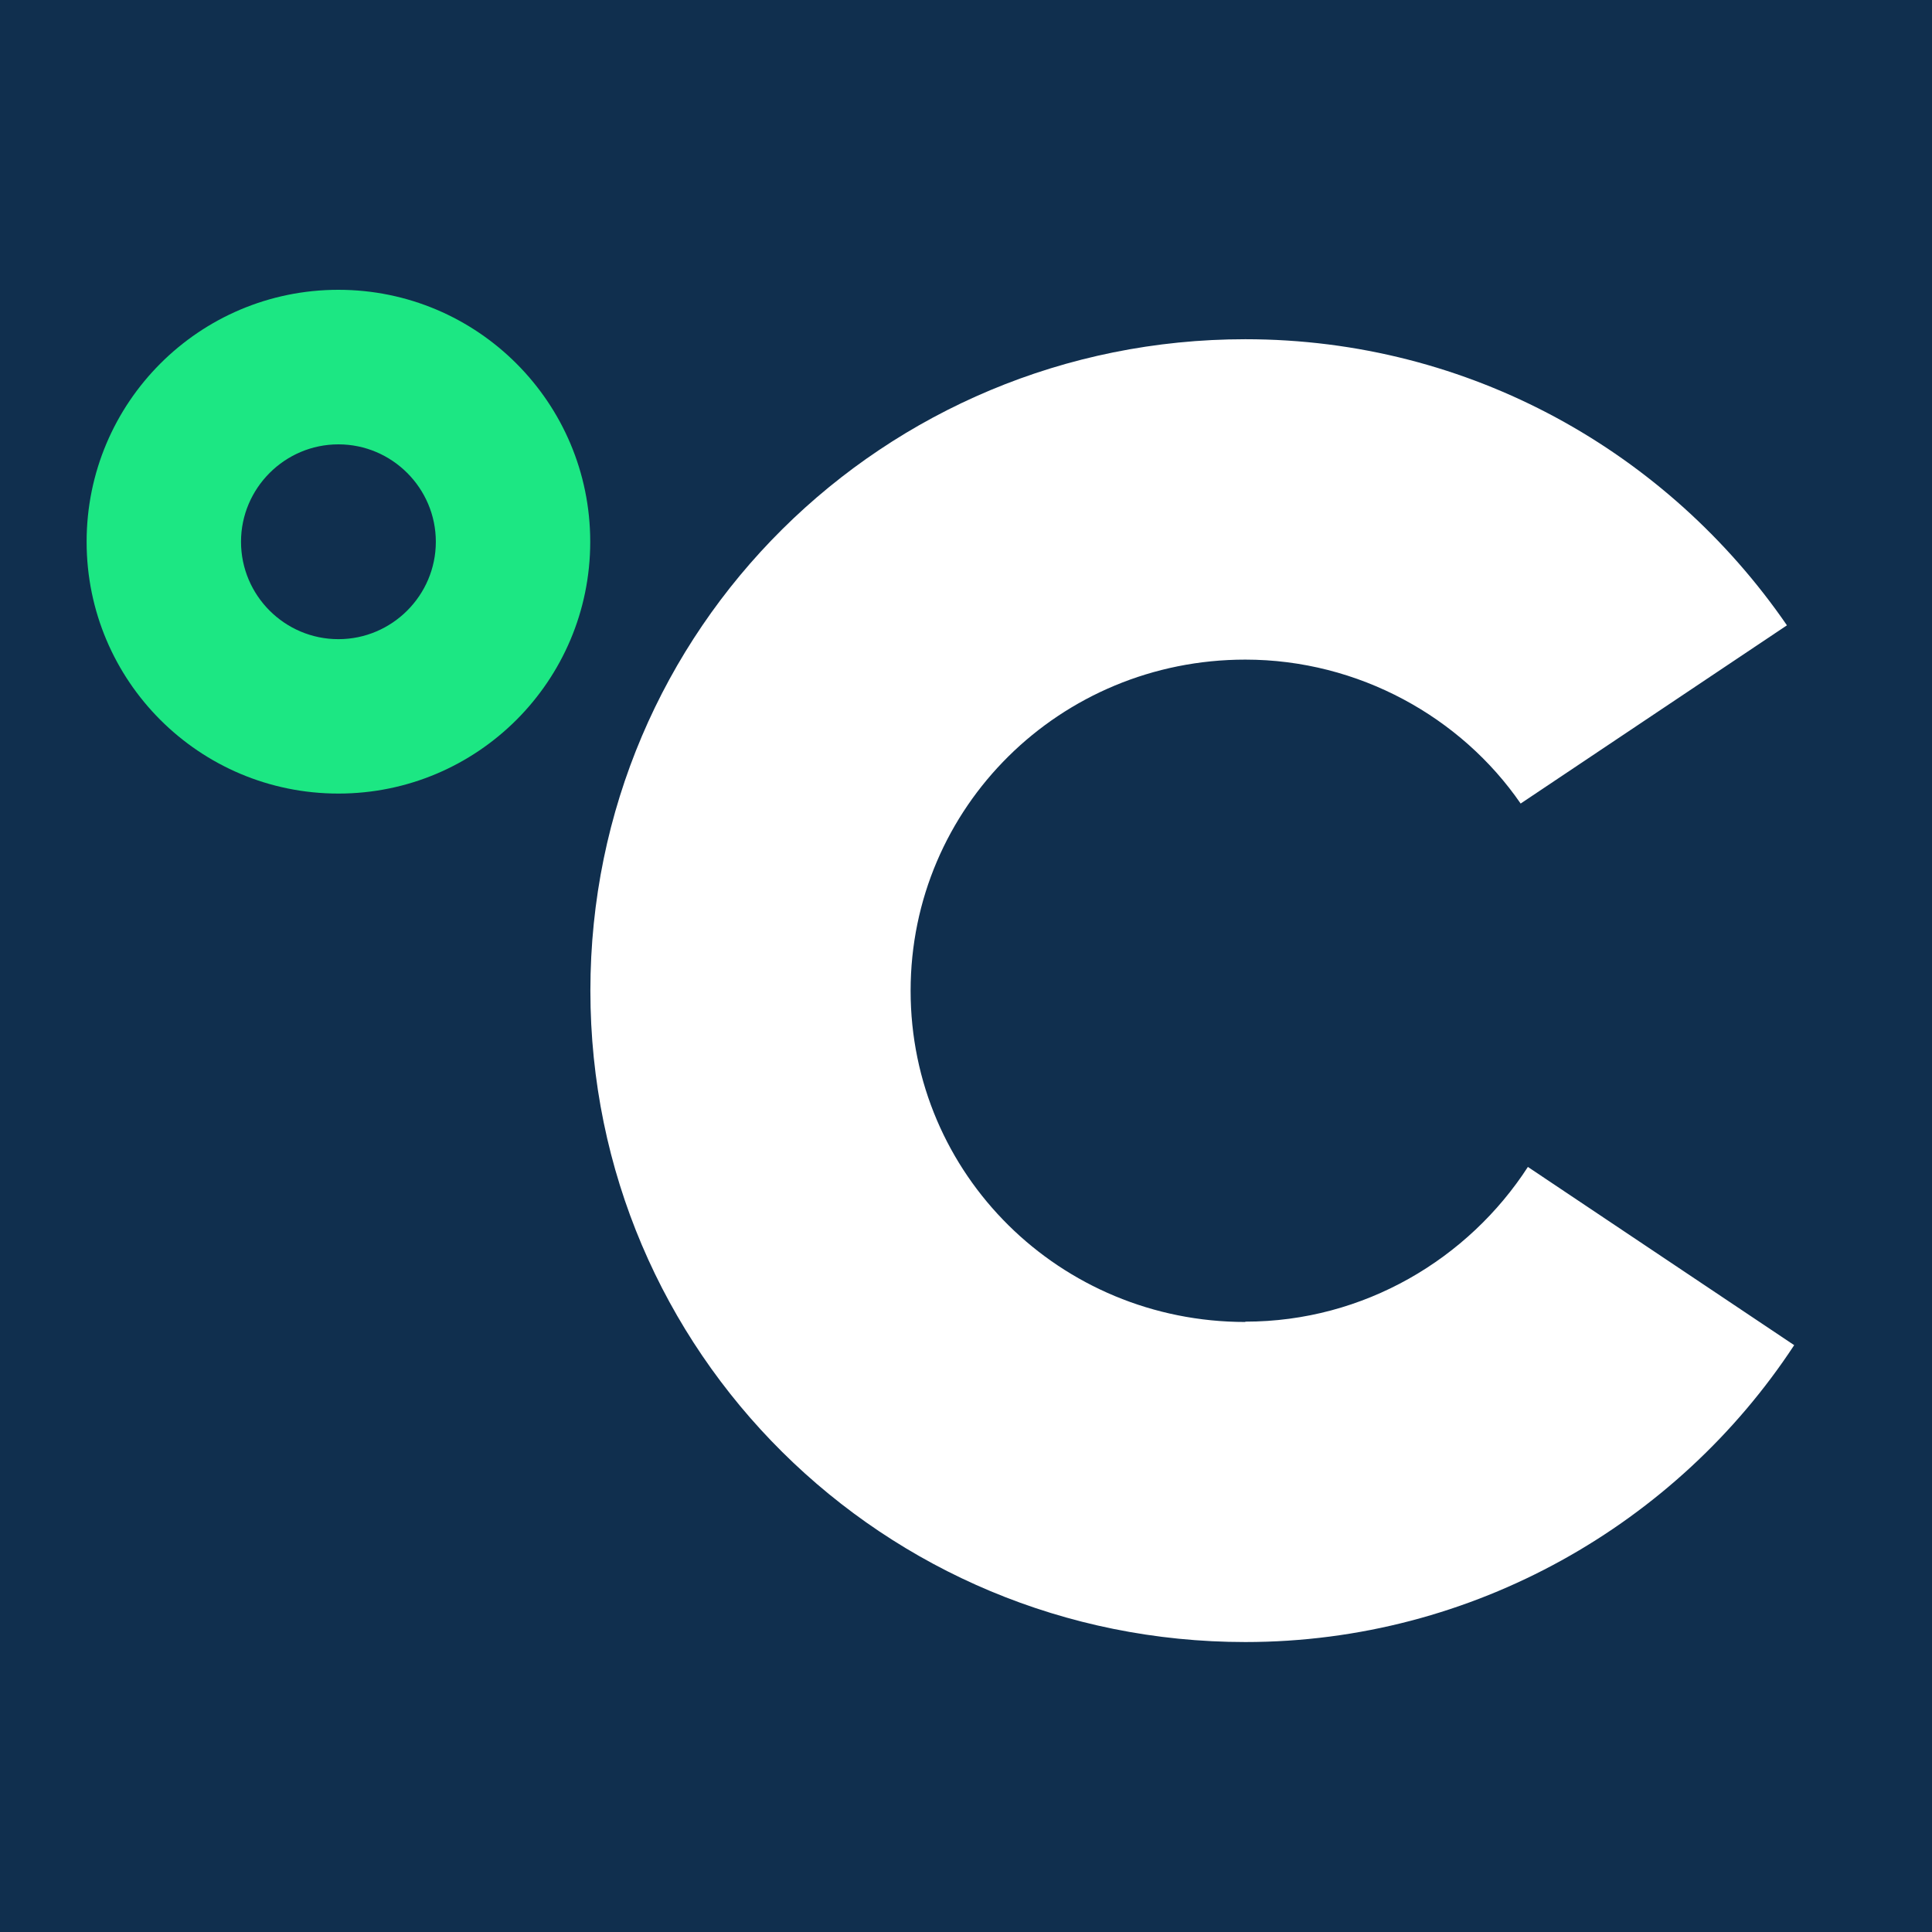
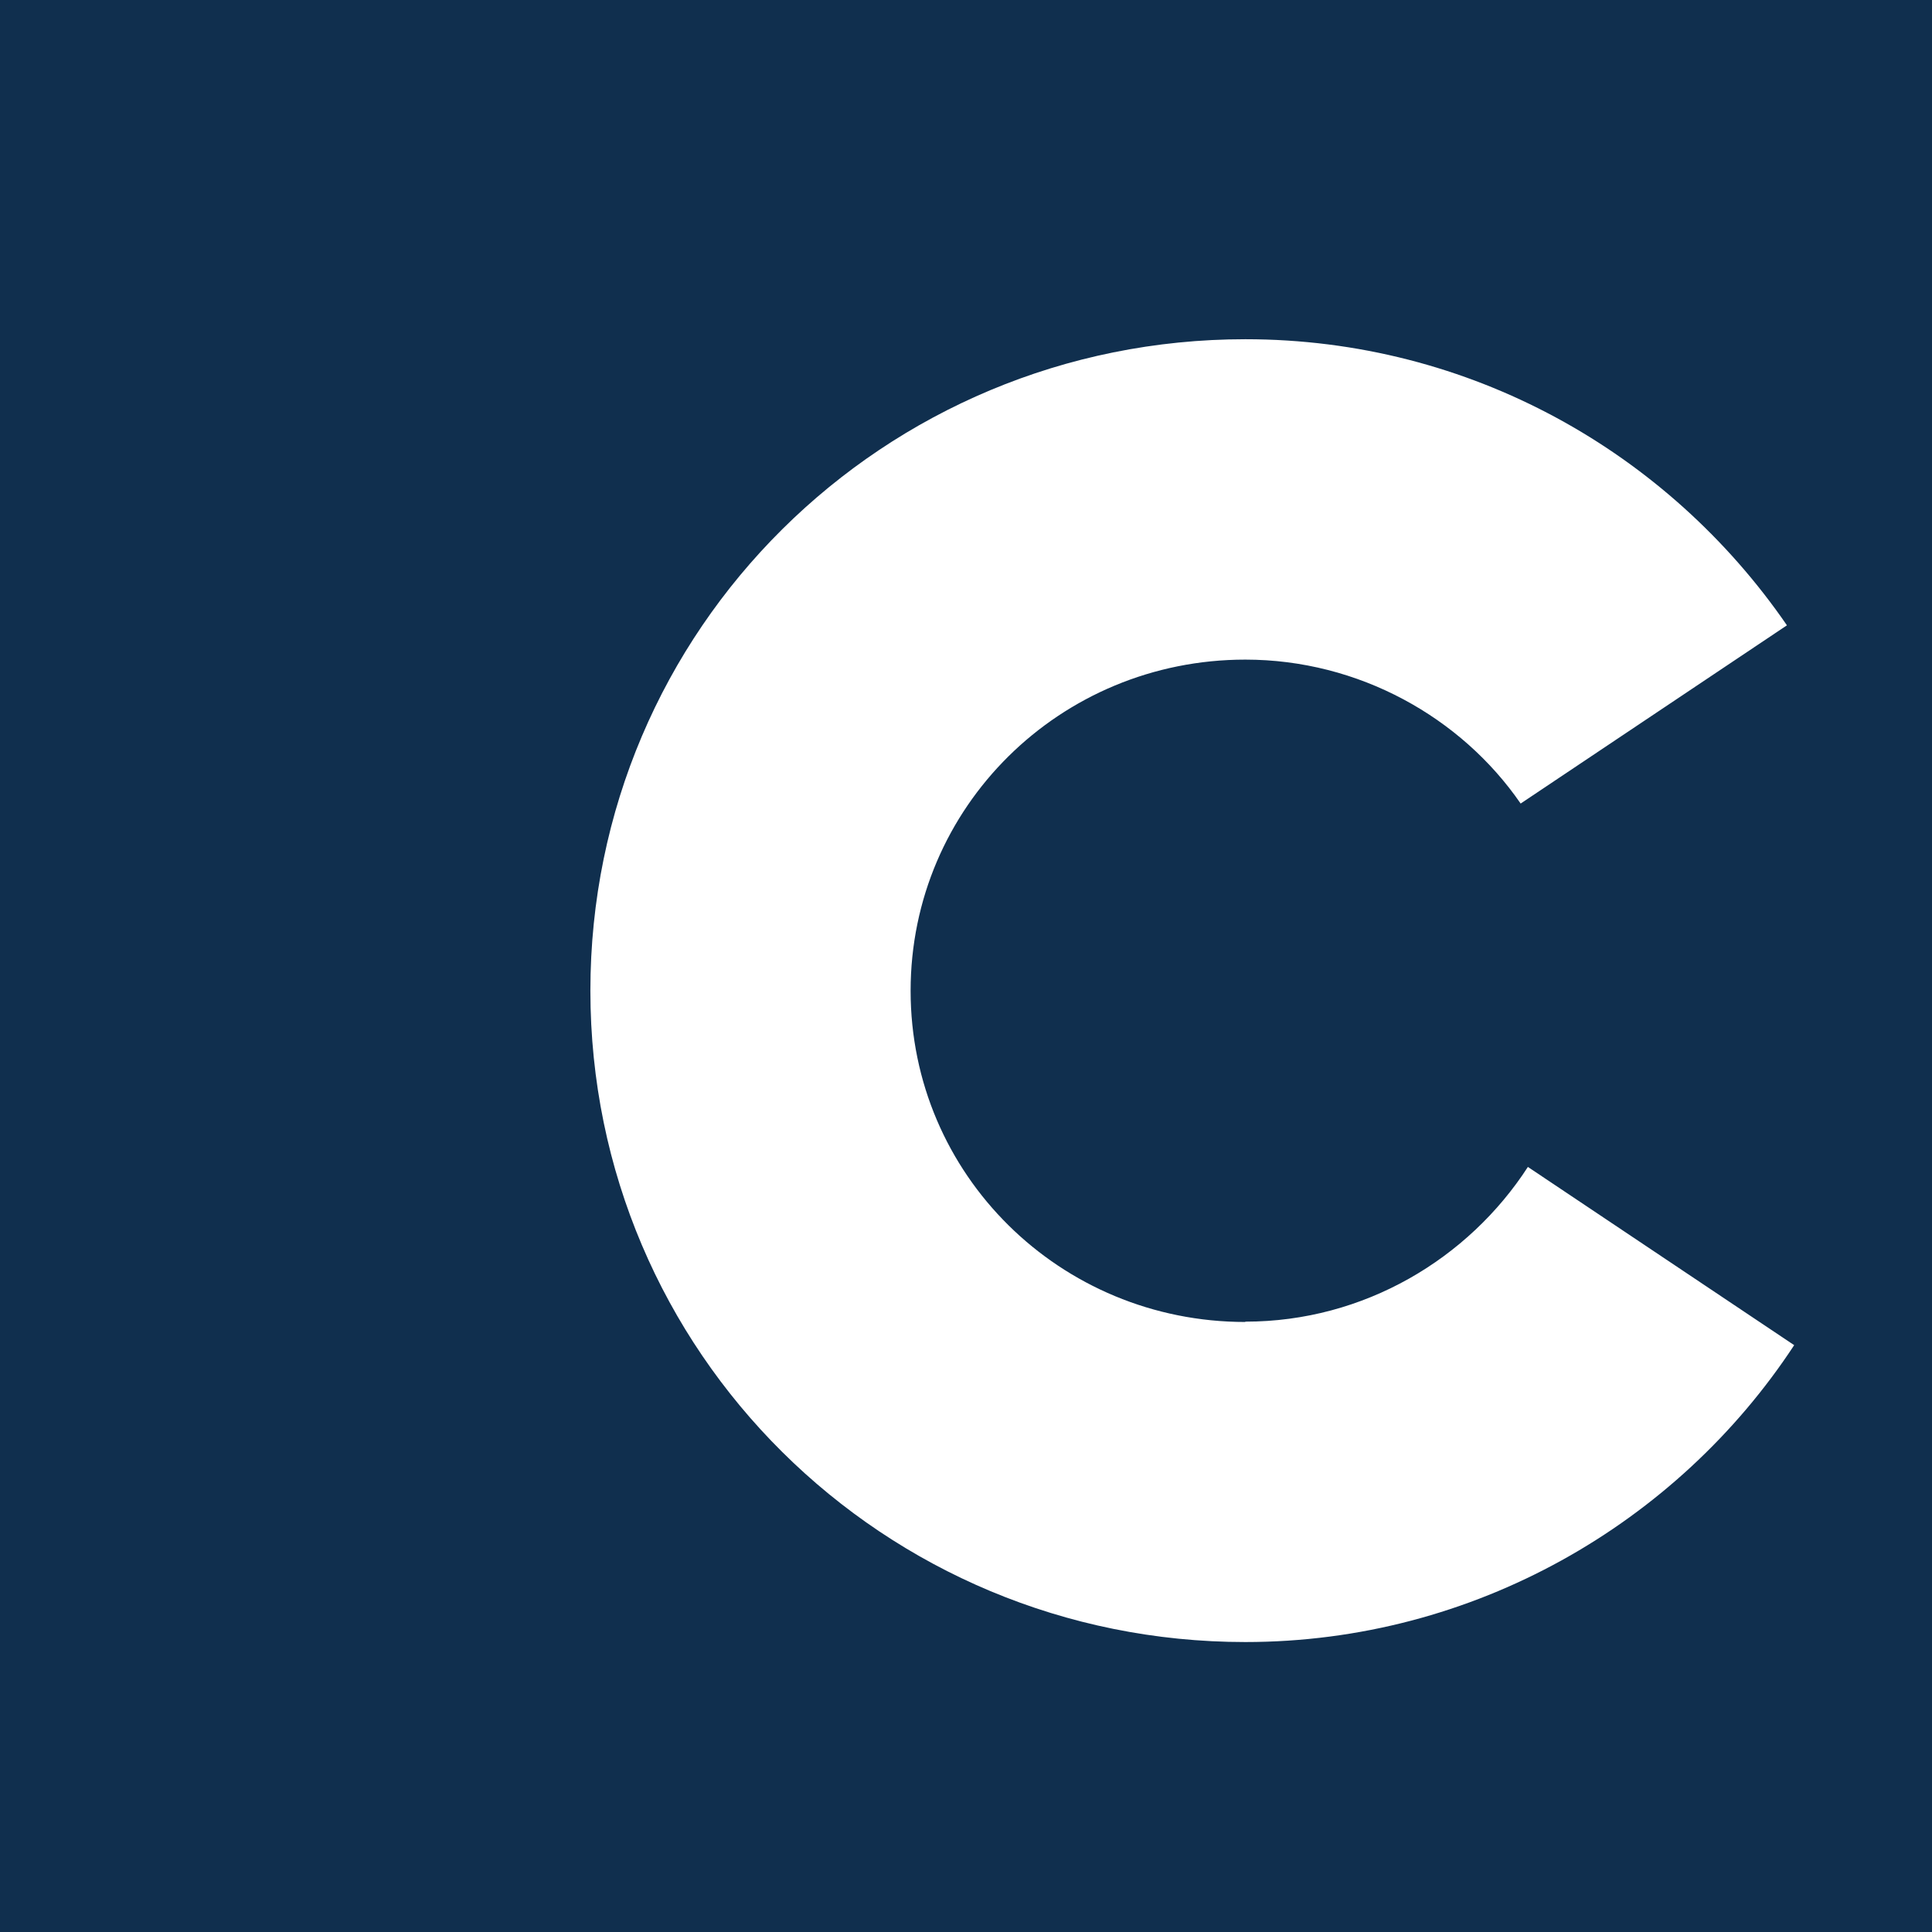
<svg xmlns="http://www.w3.org/2000/svg" id="Layer_2" data-name="Layer 2" viewBox="0 0 120 120">
  <defs>
    <style>
      .cls-1 {
        fill: #1ce783;
      }

      .cls-2 {
        fill: #fff;
      }

      .cls-3 {
        fill: #102f4e;
      }
    </style>
  </defs>
  <g id="Layer_1-2" data-name="Layer 1">
    <rect class="cls-3" width="120" height="120" />
    <g id="Logo_artwork" data-name="Logo artwork">
      <g>
-         <path class="cls-1" d="M21.02,18c-8.64,0-15.64,7-15.64,15.65s7,15.64,15.64,15.64,15.64-7,15.64-15.64-7-15.65-15.64-15.65ZM21.02,39.7c-3.34,0-6.05-2.72-6.05-6.05s2.72-6.05,6.05-6.05,6.05,2.72,6.05,6.05-2.72,6.05-6.05,6.05Z" />
-         <path class="cls-2" d="M77.35,82.11c-11.51,0-20.79-9.16-20.79-20.57s9.28-20.57,20.79-20.57c7.04,0,13.41,3.58,17.1,8.94l16.54-11.07c-7.38-10.73-19.67-17.77-33.64-17.77-22.46,0-40.68,17.99-40.68,40.46s18.22,40.46,40.68,40.46c14.19,0,26.83-7.38,34.09-18.44l-16.54-11.07c-3.69,5.7-10.17,9.61-17.55,9.61h0Z" />
+         <path class="cls-2" d="M77.35,82.11c-11.51,0-20.79-9.16-20.79-20.57s9.28-20.57,20.79-20.57c7.04,0,13.41,3.58,17.1,8.94l16.54-11.07c-7.38-10.73-19.67-17.77-33.64-17.77-22.46,0-40.68,17.99-40.68,40.46s18.22,40.46,40.68,40.46c14.19,0,26.83-7.38,34.09-18.44l-16.54-11.07c-3.69,5.7-10.17,9.61-17.55,9.61h0" />
      </g>
    </g>
  </g>
</svg>